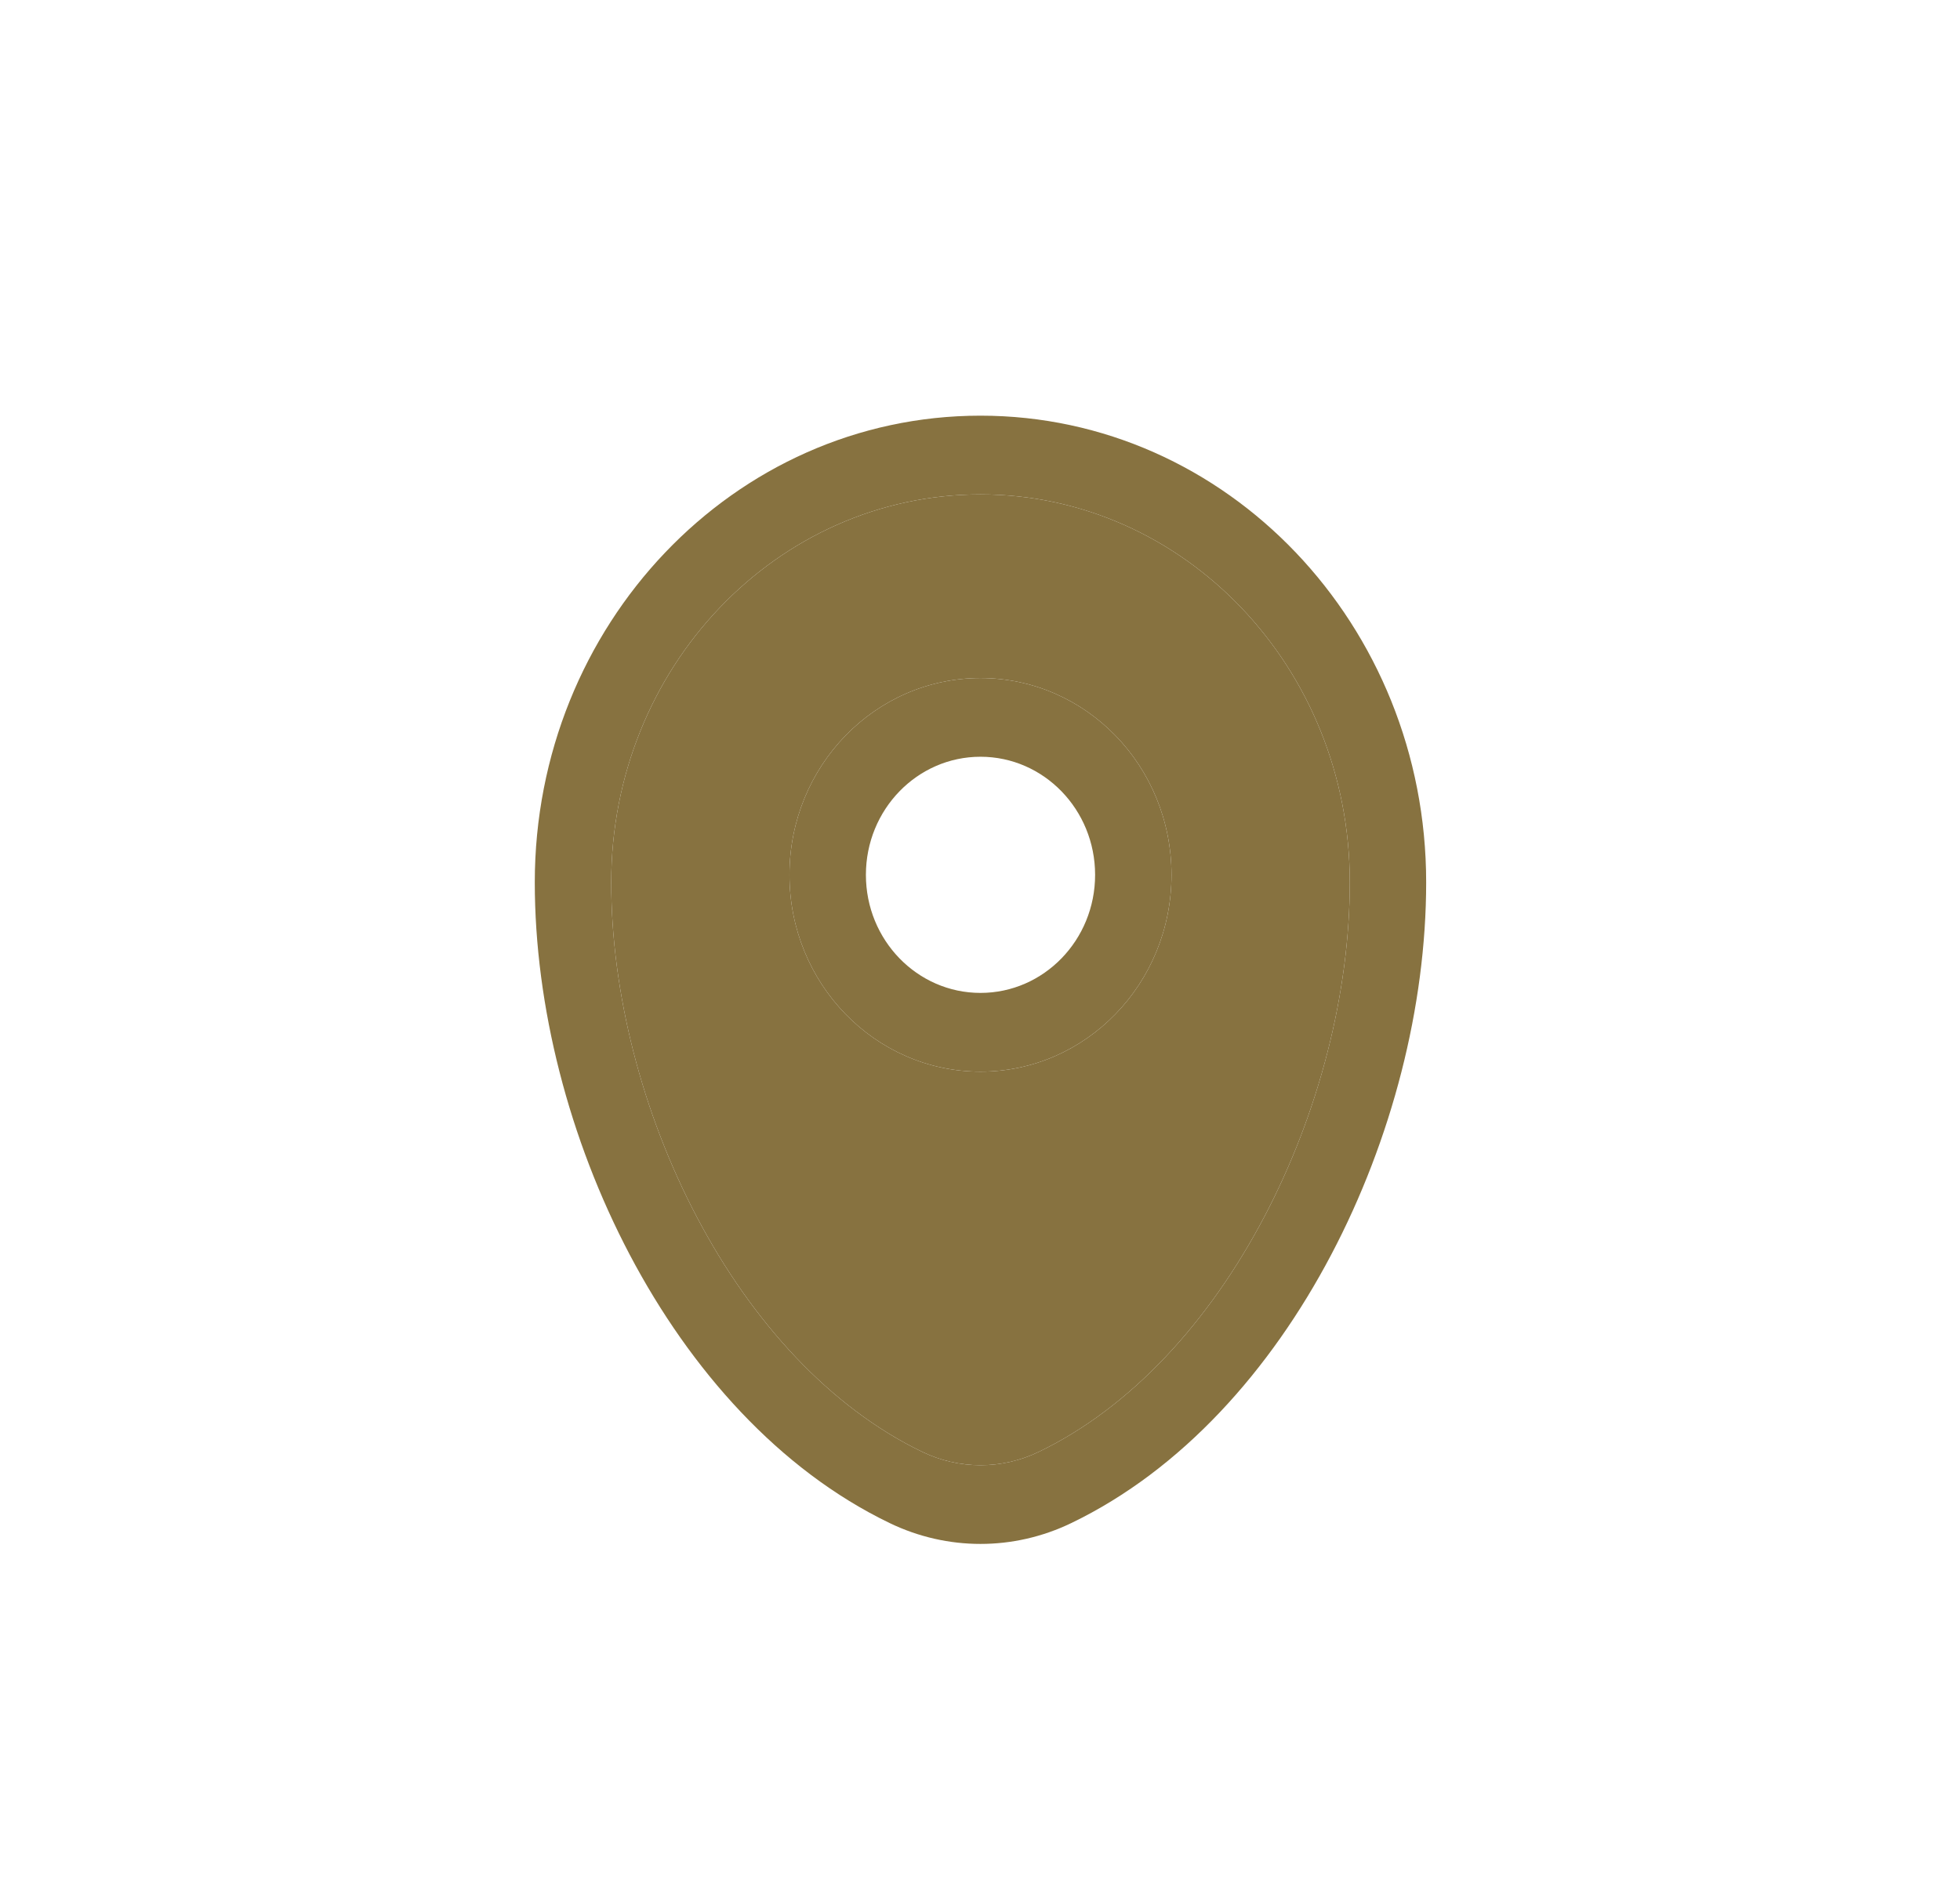
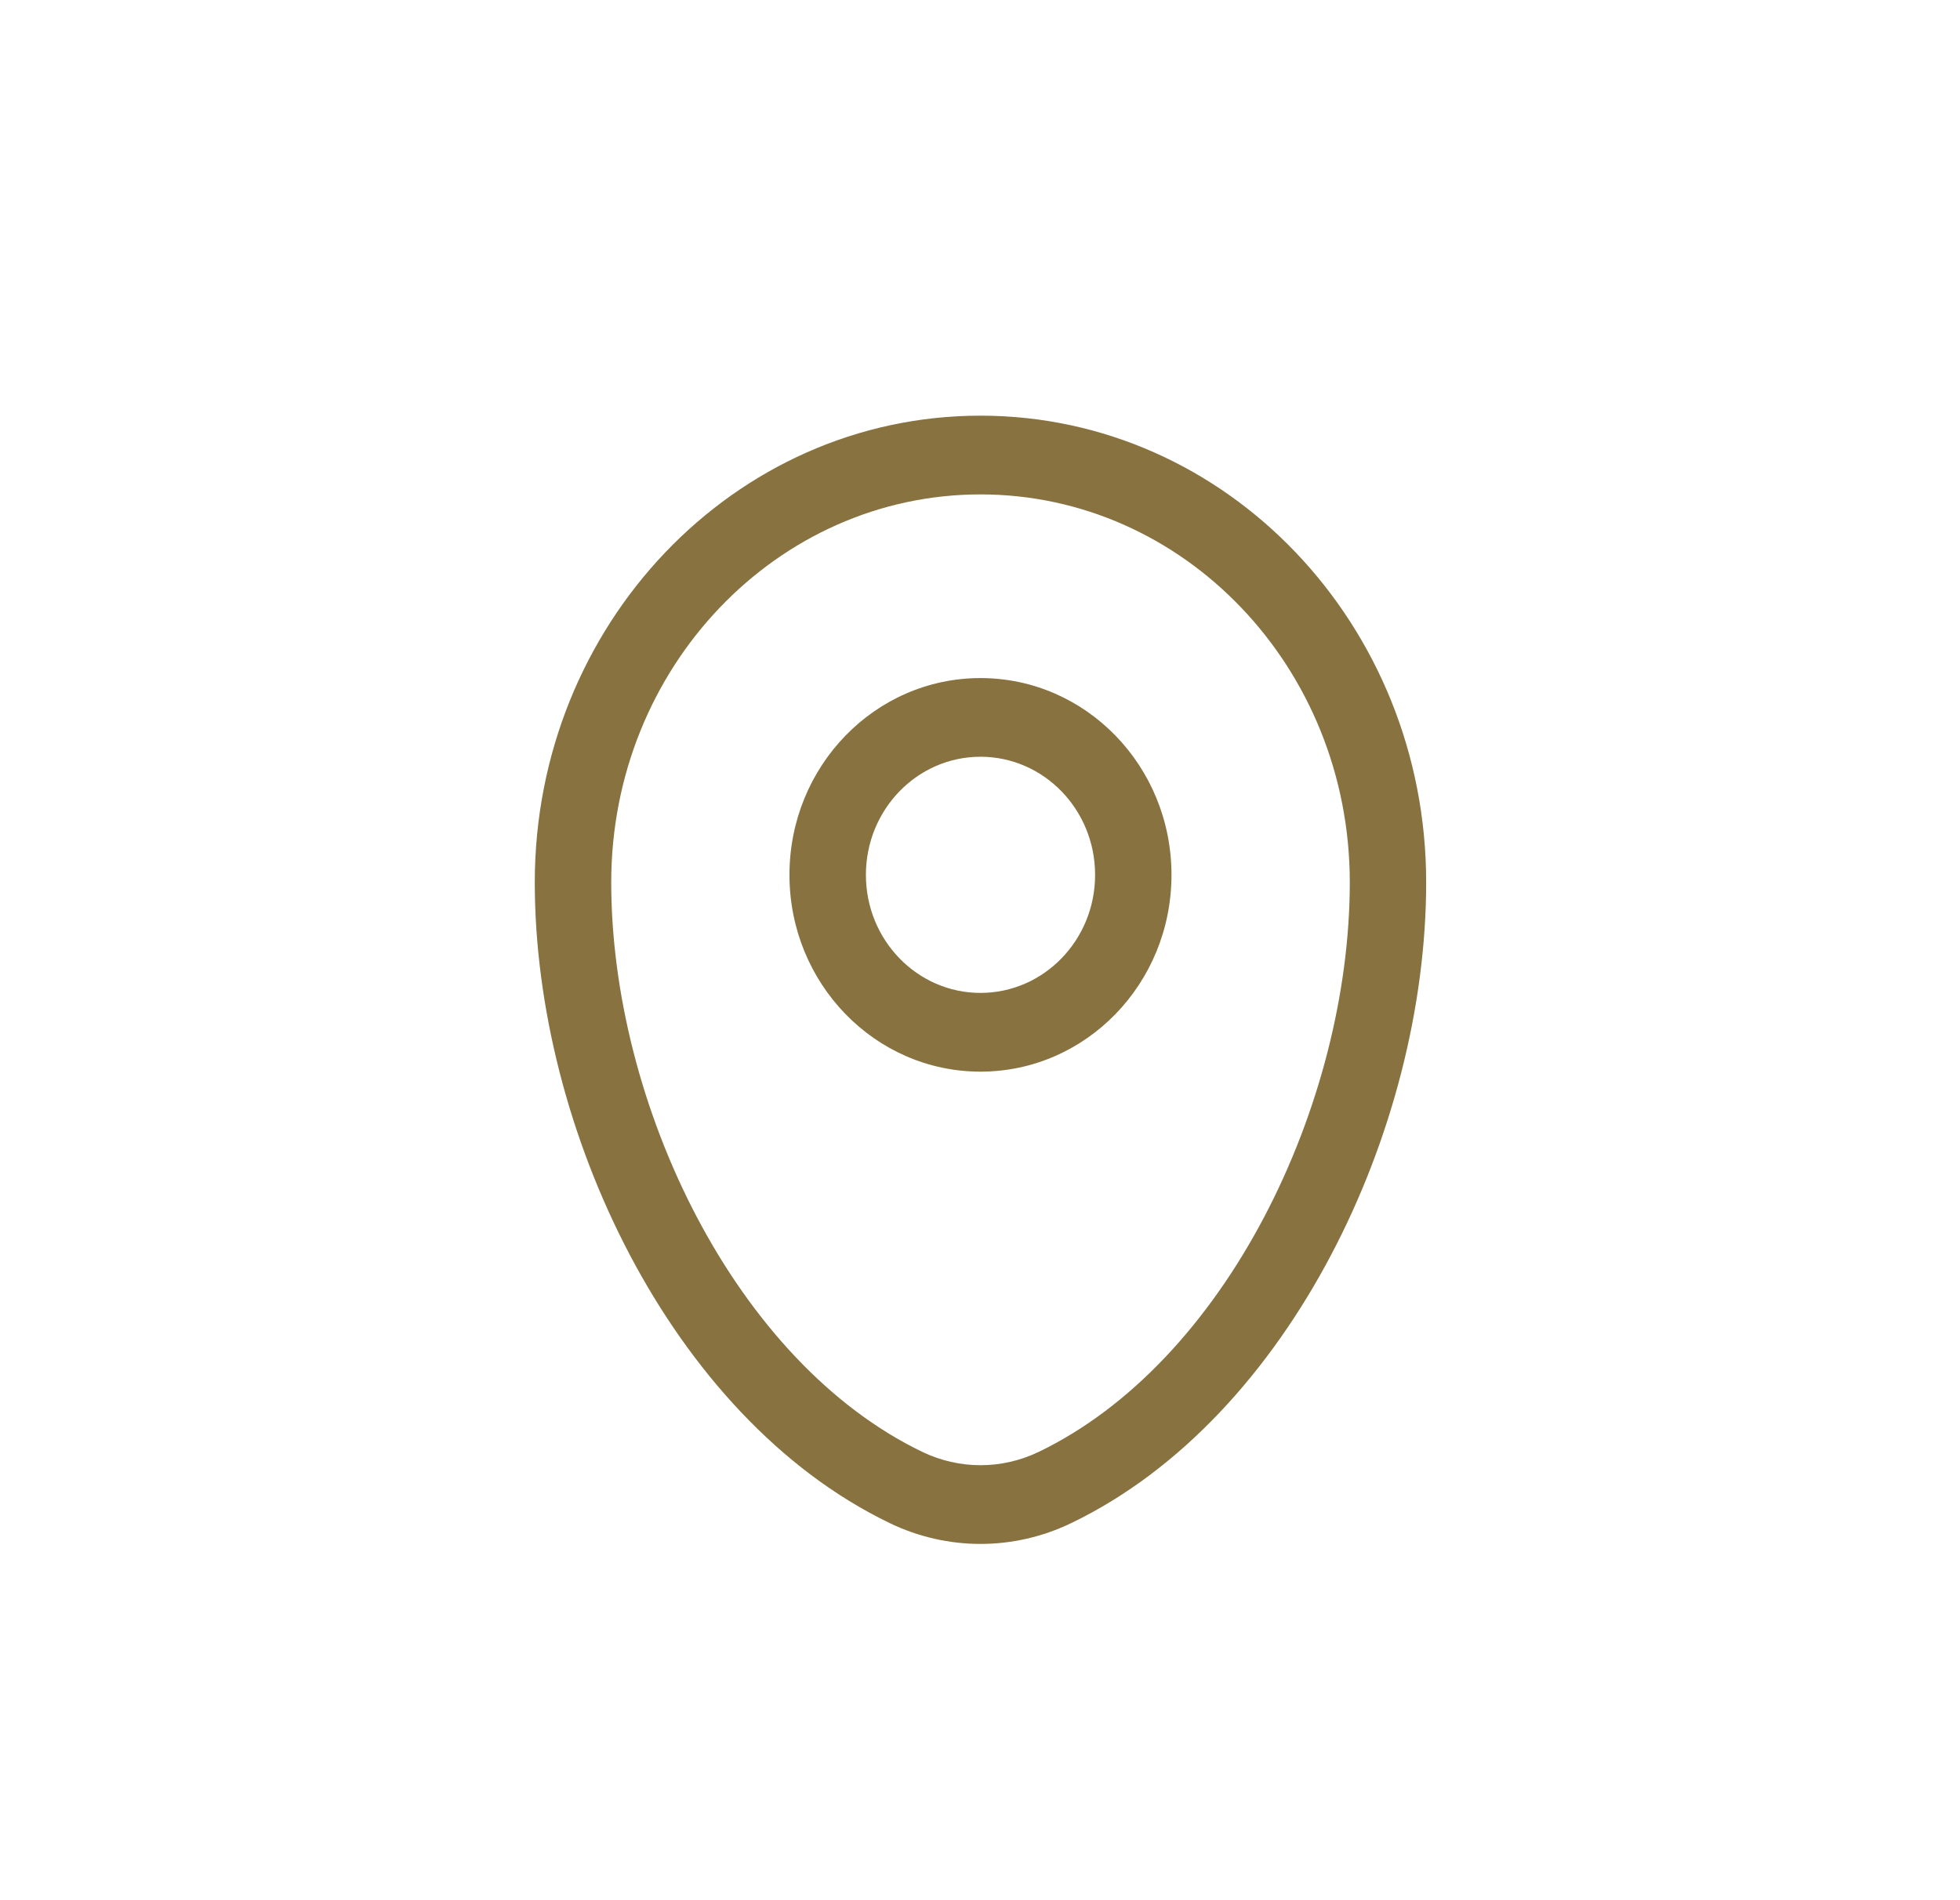
<svg xmlns="http://www.w3.org/2000/svg" width="33" height="32" viewBox="0 0 33 32" fill="none">
  <path fill-rule="evenodd" clip-rule="evenodd" d="M9.004 14.859C9.004 10.53 12.353 7 16.508 7C20.663 7 24.012 10.53 24.012 14.859C24.012 16.949 23.434 19.194 22.412 21.132C21.392 23.069 19.901 24.752 18.035 25.65C17.066 26.117 15.95 26.117 14.981 25.65C13.116 24.752 11.625 23.069 10.604 21.132C9.582 19.194 9.004 16.949 9.004 14.859ZM16.508 8.326C13.085 8.326 10.291 11.24 10.291 14.859C10.291 16.712 10.808 18.741 11.735 20.5C12.663 22.261 13.975 23.702 15.526 24.449C16.15 24.75 16.867 24.75 17.491 24.449C19.042 23.702 20.354 22.261 21.282 20.5C22.209 18.741 22.726 16.712 22.726 14.859C22.726 11.24 19.931 8.326 16.508 8.326ZM16.508 12.744C15.443 12.744 14.579 13.634 14.579 14.733C14.579 15.831 15.443 16.721 16.508 16.721C17.574 16.721 18.438 15.831 18.438 14.733C18.438 13.634 17.574 12.744 16.508 12.744ZM13.292 14.733C13.292 12.902 14.732 11.419 16.508 11.419C18.285 11.419 19.724 12.902 19.724 14.733C19.724 16.563 18.285 18.047 16.508 18.047C14.732 18.047 13.292 16.563 13.292 14.733Z" fill="#877240" />
-   <path fill-rule="evenodd" clip-rule="evenodd" d="M16.508 8.326C13.085 8.326 10.291 11.24 10.291 14.859C10.291 16.712 10.808 18.741 11.735 20.5C12.663 22.261 13.975 23.702 15.526 24.449C16.15 24.75 16.867 24.75 17.491 24.449C19.042 23.702 20.354 22.261 21.282 20.5C22.209 18.741 22.726 16.712 22.726 14.859C22.726 11.24 19.931 8.326 16.508 8.326ZM16.508 11.419C14.732 11.419 13.292 12.902 13.292 14.733C13.292 16.563 14.732 18.047 16.508 18.047C18.285 18.047 19.724 16.563 19.724 14.733C19.724 12.902 18.285 11.419 16.508 11.419Z" fill="#877240" />
</svg>